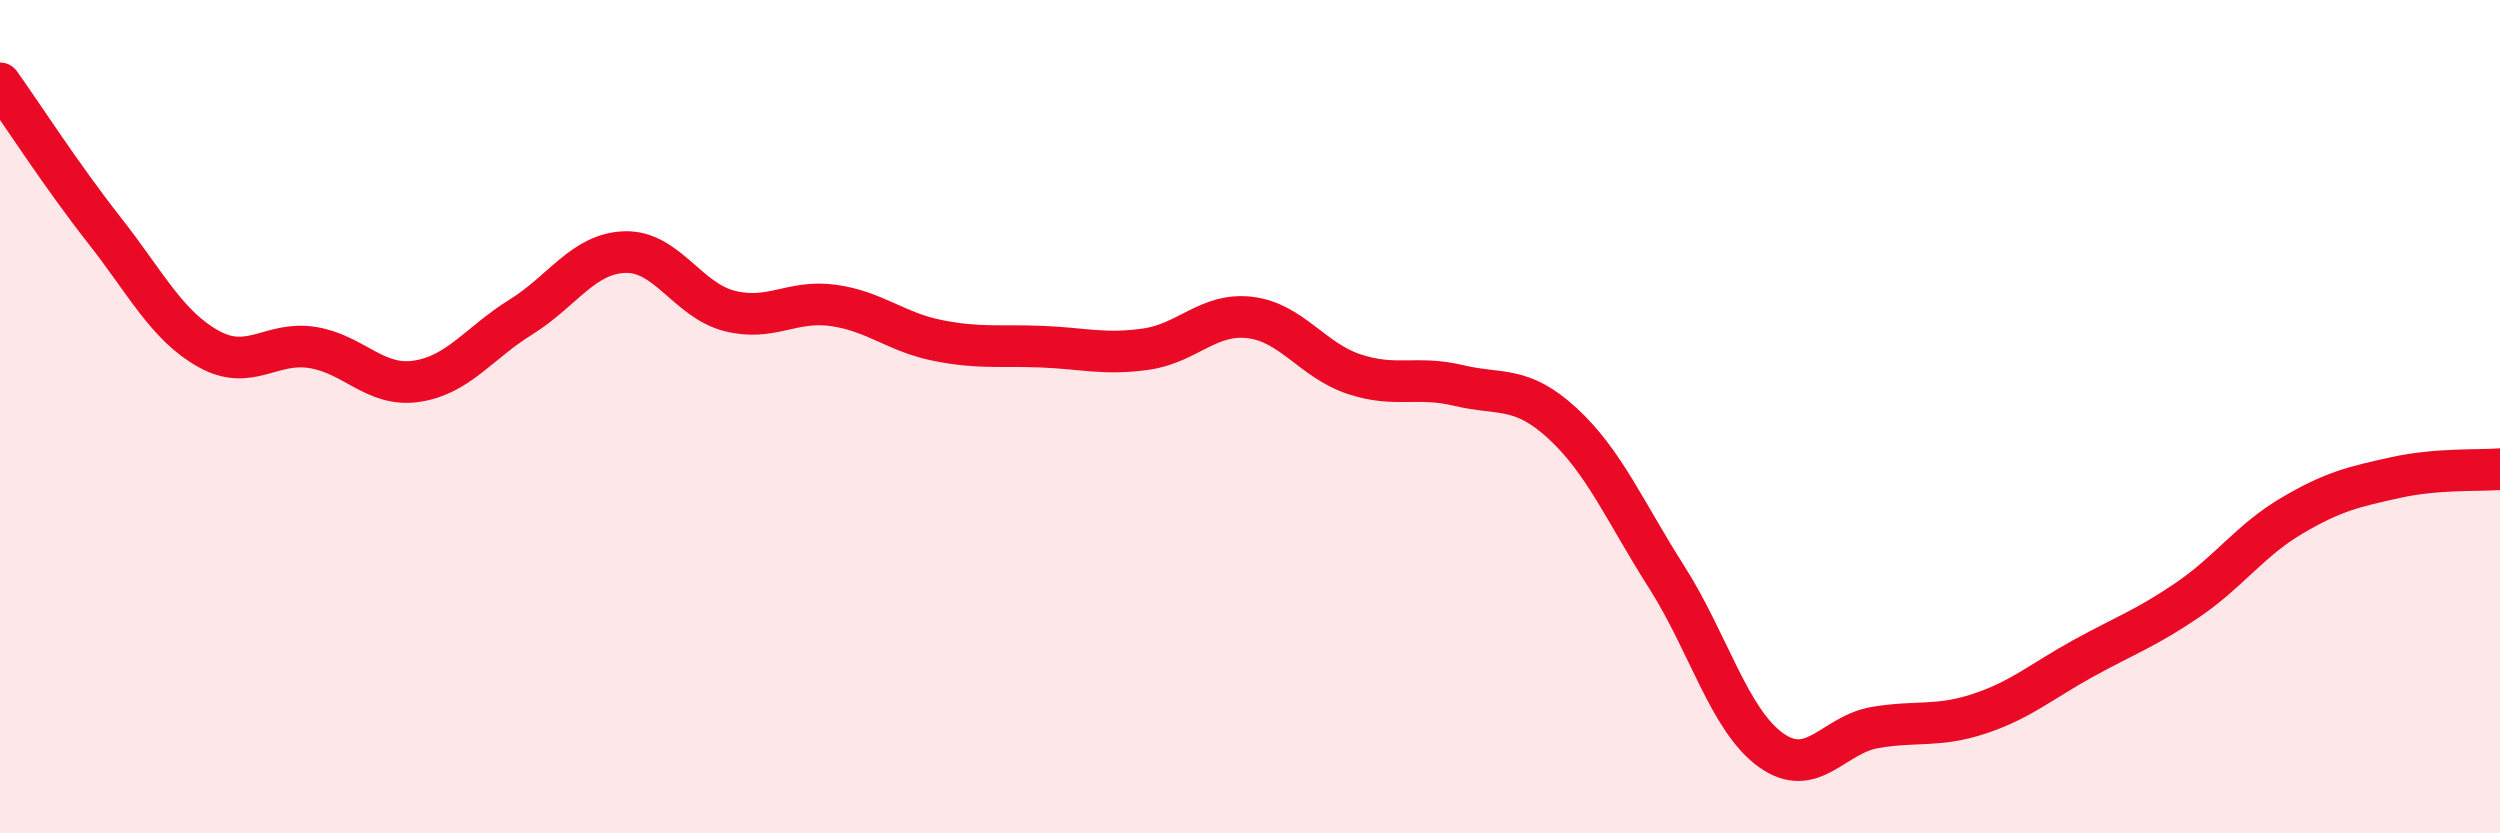
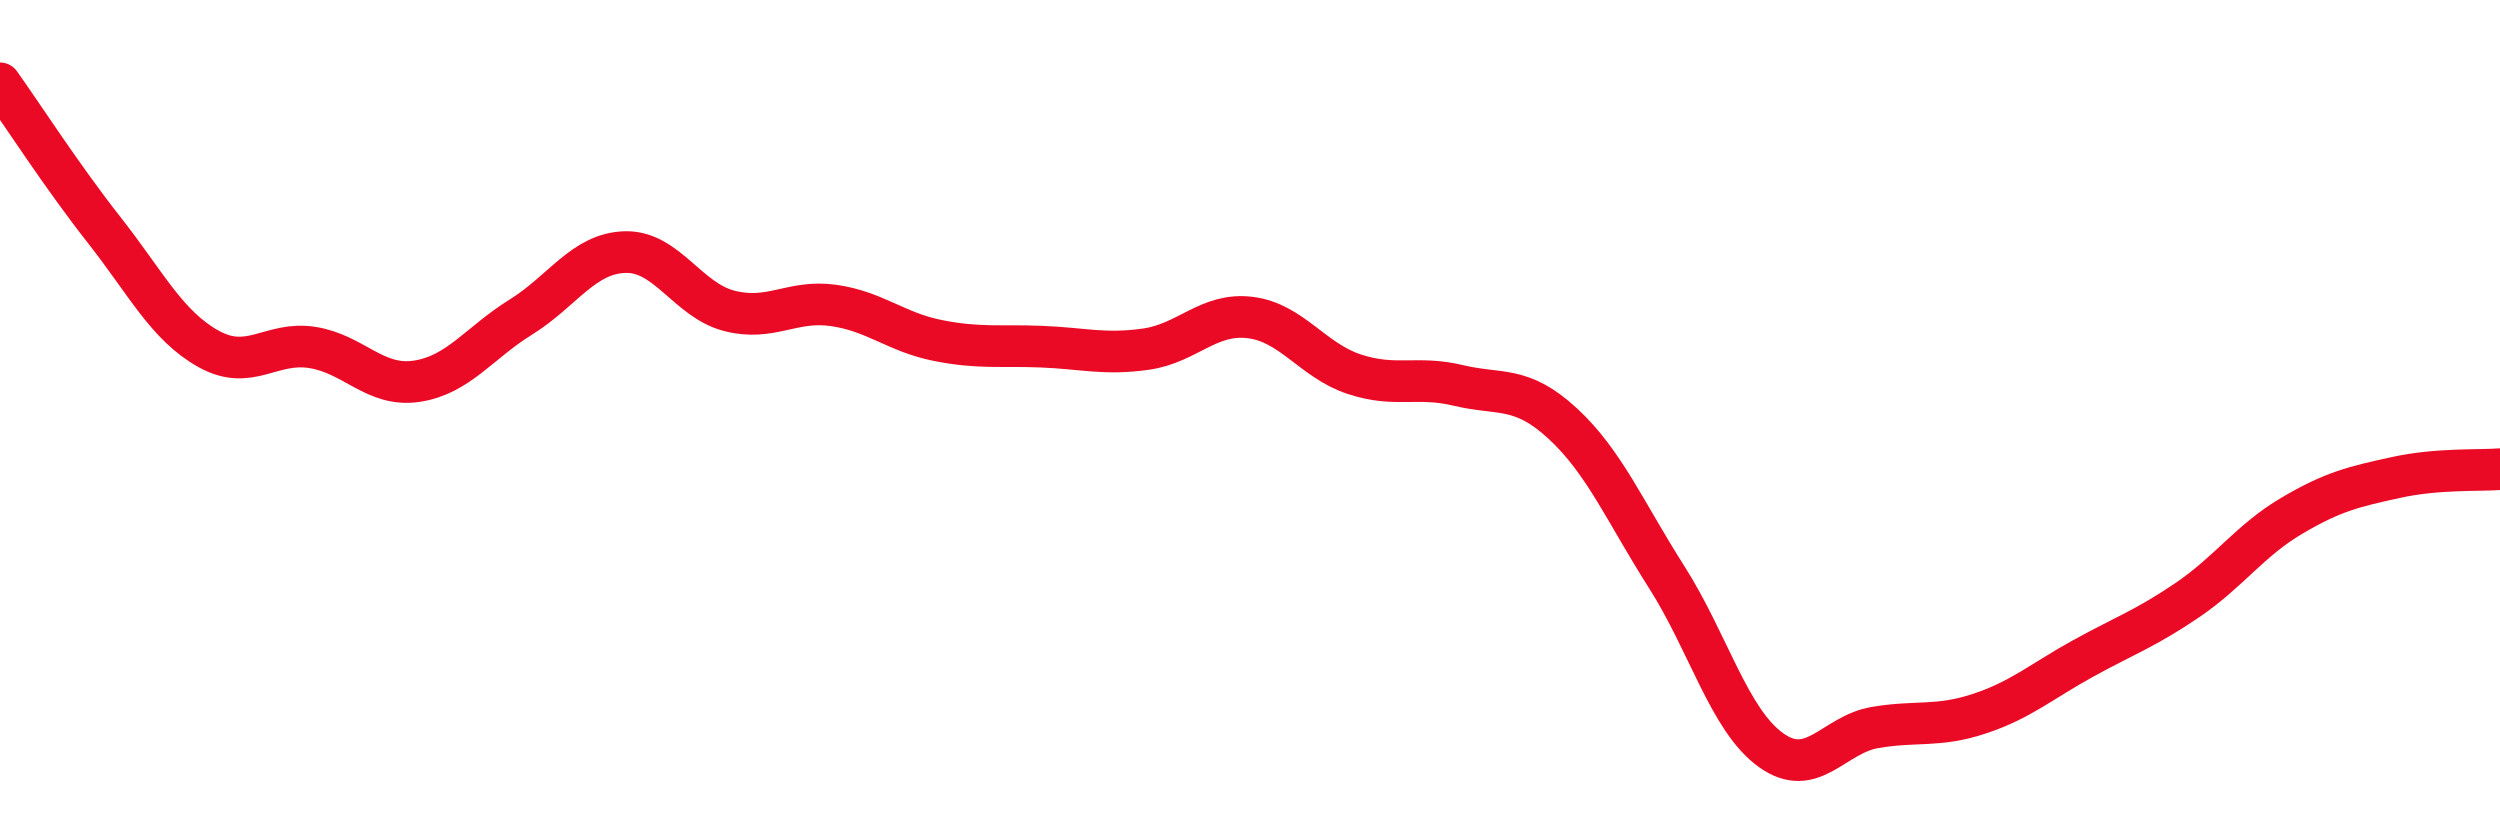
<svg xmlns="http://www.w3.org/2000/svg" width="60" height="20" viewBox="0 0 60 20">
-   <path d="M 0,2 C 0.5,2.7 1.5,4.25 2.5,5.52 C 3.5,6.79 4,7.81 5,8.37 C 6,8.93 6.5,8.18 7.5,8.34 C 8.5,8.5 9,9.3 10,9.15 C 11,9 11.5,8.23 12.5,7.61 C 13.5,6.99 14,6.08 15,6.05 C 16,6.02 16.5,7.2 17.5,7.46 C 18.5,7.72 19,7.19 20,7.33 C 21,7.47 21.5,7.97 22.5,8.17 C 23.5,8.37 24,8.28 25,8.32 C 26,8.36 26.5,8.52 27.5,8.38 C 28.5,8.24 29,7.5 30,7.62 C 31,7.74 31.5,8.65 32.5,8.98 C 33.5,9.31 34,9.01 35,9.25 C 36,9.49 36.5,9.24 37.5,10.16 C 38.5,11.08 39,12.28 40,13.85 C 41,15.42 41.5,17.28 42.5,18 C 43.5,18.72 44,17.63 45,17.46 C 46,17.29 46.5,17.46 47.5,17.13 C 48.5,16.8 49,16.35 50,15.8 C 51,15.25 51.5,15.08 52.5,14.4 C 53.5,13.72 54,12.97 55,12.38 C 56,11.79 56.5,11.68 57.5,11.46 C 58.5,11.24 59.5,11.3 60,11.26L60 20L0 20Z" fill="#EB0A25" opacity="0.1" stroke-linecap="round" stroke-linejoin="round" />
  <path d="M 0,2 C 0.5,2.7 1.5,4.25 2.5,5.52 C 3.5,6.79 4,7.81 5,8.37 C 6,8.93 6.5,8.18 7.5,8.34 C 8.5,8.5 9,9.3 10,9.15 C 11,9 11.5,8.23 12.5,7.61 C 13.5,6.99 14,6.08 15,6.05 C 16,6.02 16.5,7.2 17.5,7.46 C 18.5,7.72 19,7.19 20,7.33 C 21,7.47 21.5,7.97 22.5,8.17 C 23.5,8.37 24,8.28 25,8.32 C 26,8.36 26.5,8.52 27.5,8.38 C 28.5,8.24 29,7.5 30,7.62 C 31,7.74 31.5,8.65 32.5,8.98 C 33.5,9.31 34,9.01 35,9.25 C 36,9.49 36.5,9.24 37.5,10.16 C 38.5,11.08 39,12.28 40,13.85 C 41,15.42 41.5,17.28 42.5,18 C 43.5,18.72 44,17.63 45,17.46 C 46,17.29 46.5,17.46 47.5,17.13 C 48.5,16.8 49,16.35 50,15.8 C 51,15.25 51.5,15.08 52.5,14.4 C 53.5,13.72 54,12.97 55,12.38 C 56,11.79 56.5,11.68 57.5,11.46 C 58.5,11.24 59.5,11.3 60,11.26" stroke="#EB0A25" stroke-width="1" fill="none" stroke-linecap="round" stroke-linejoin="round" />
</svg>